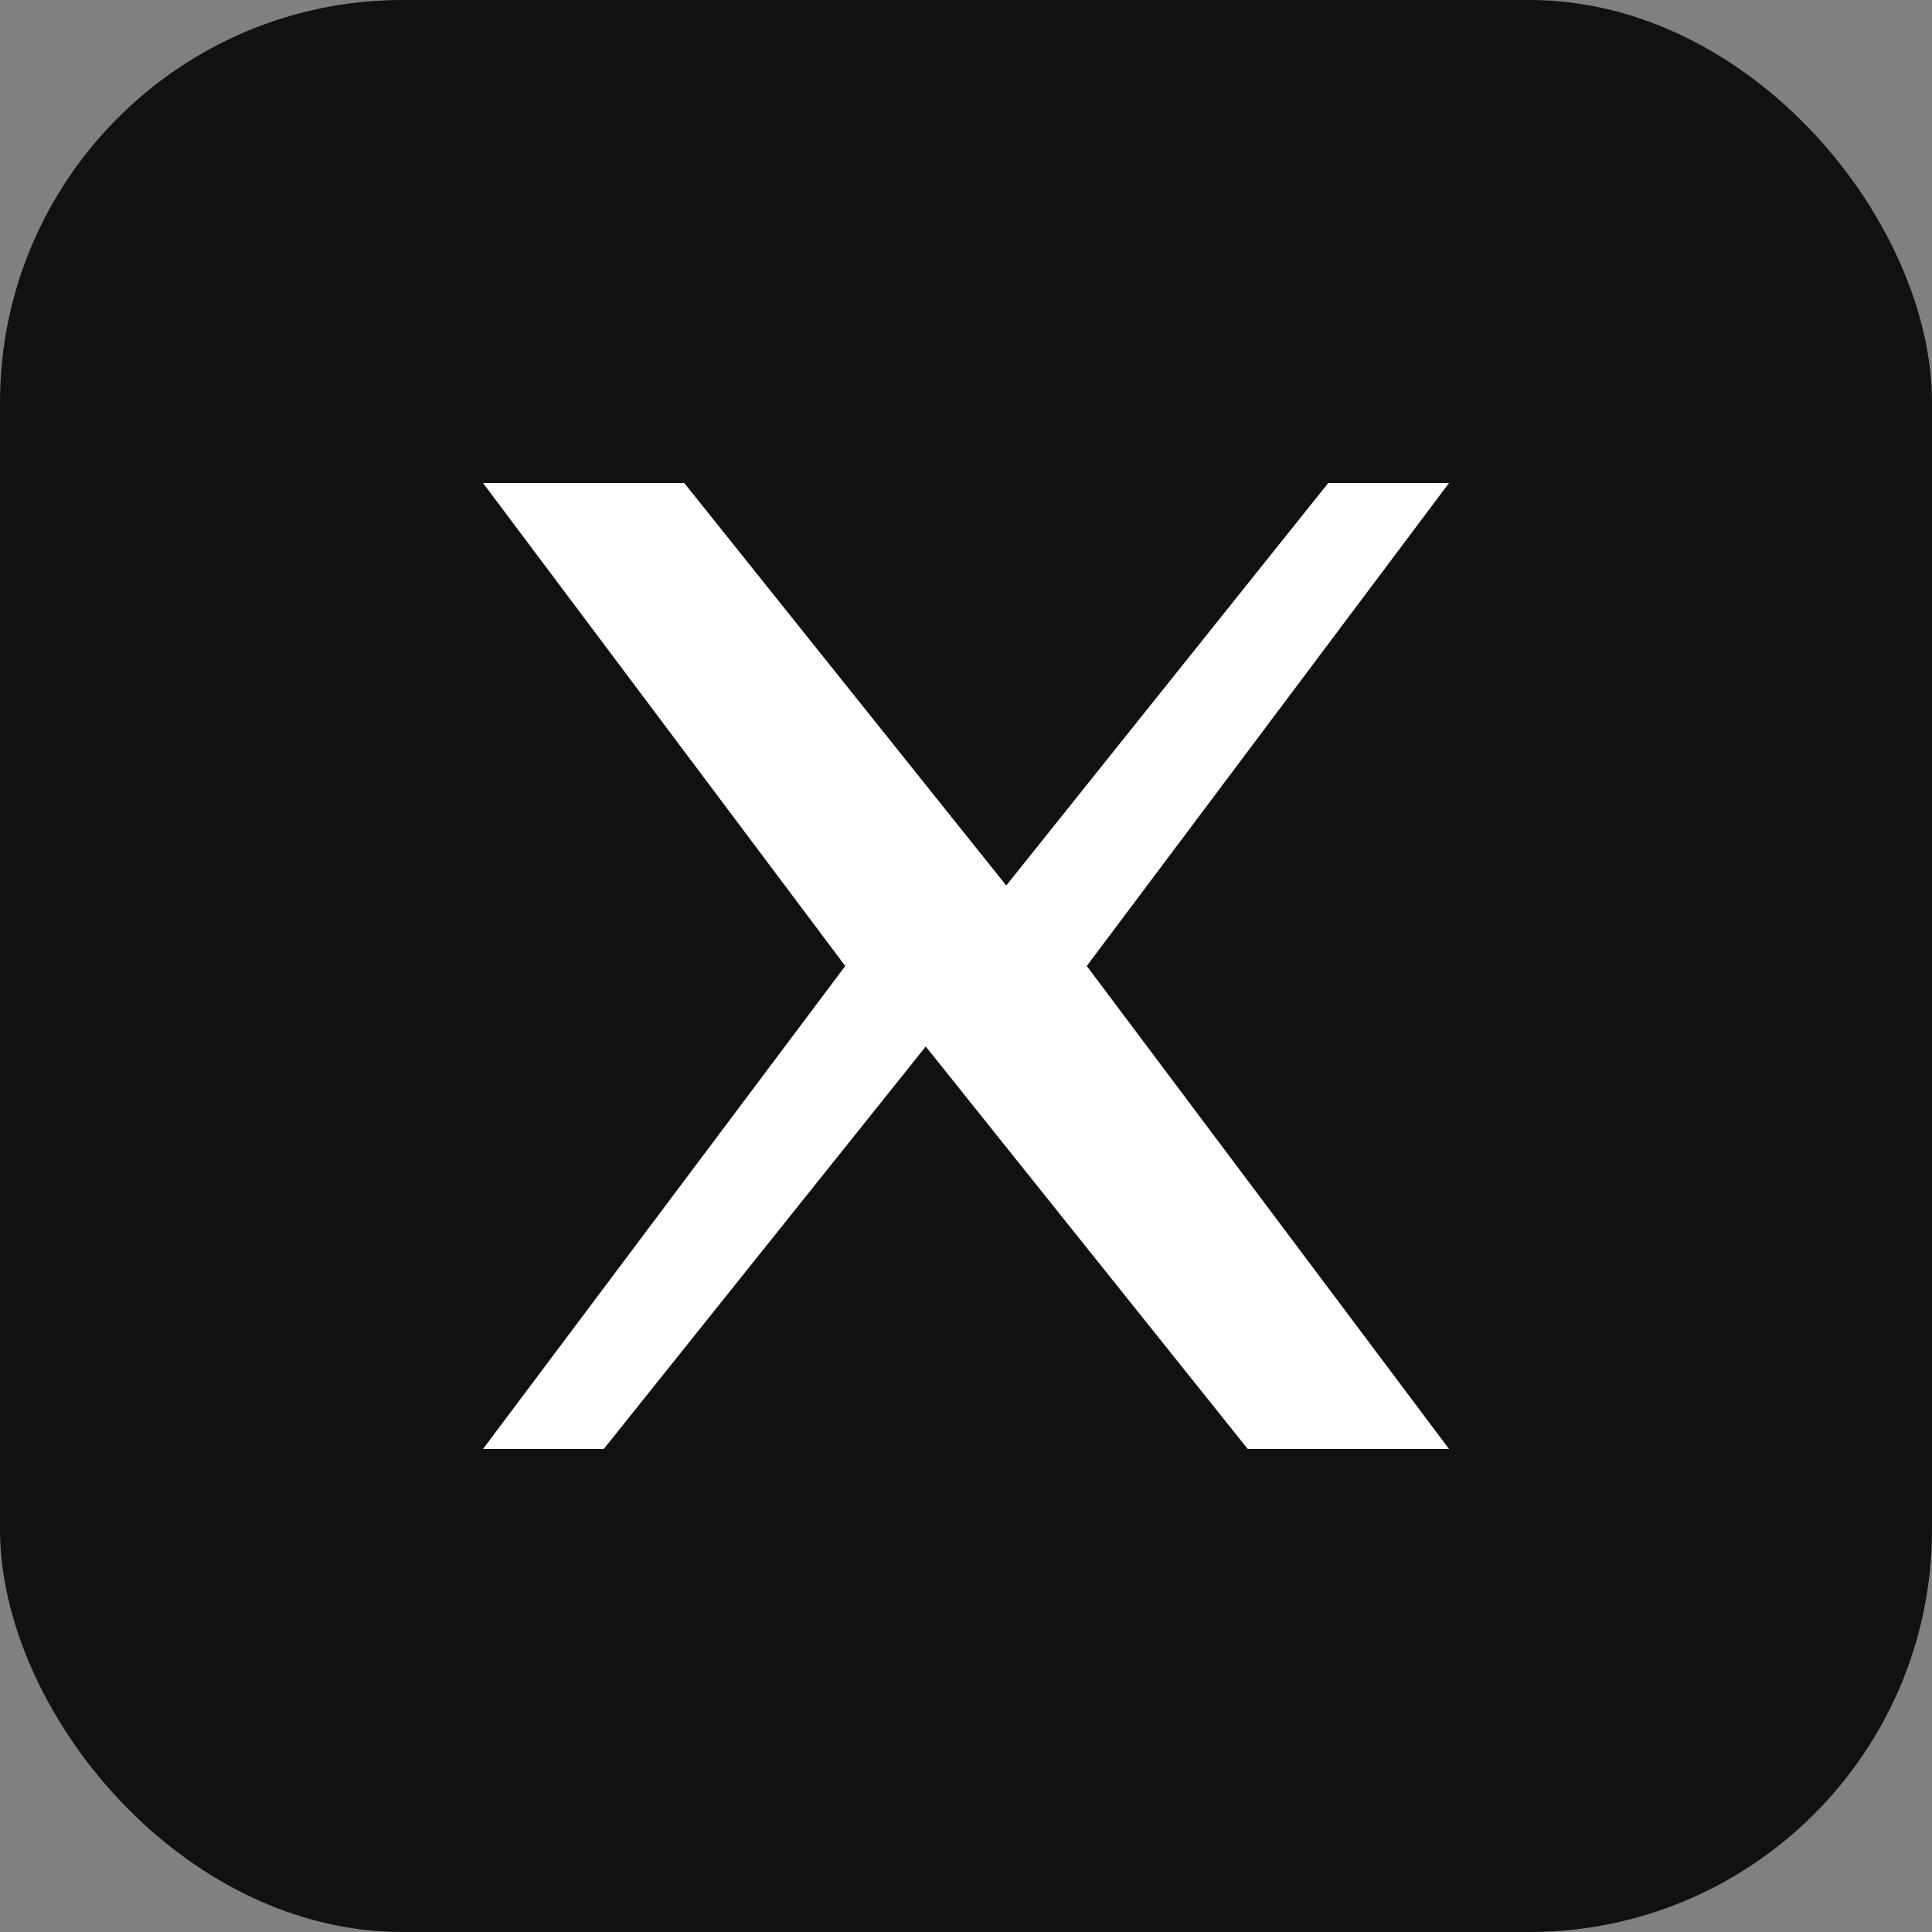
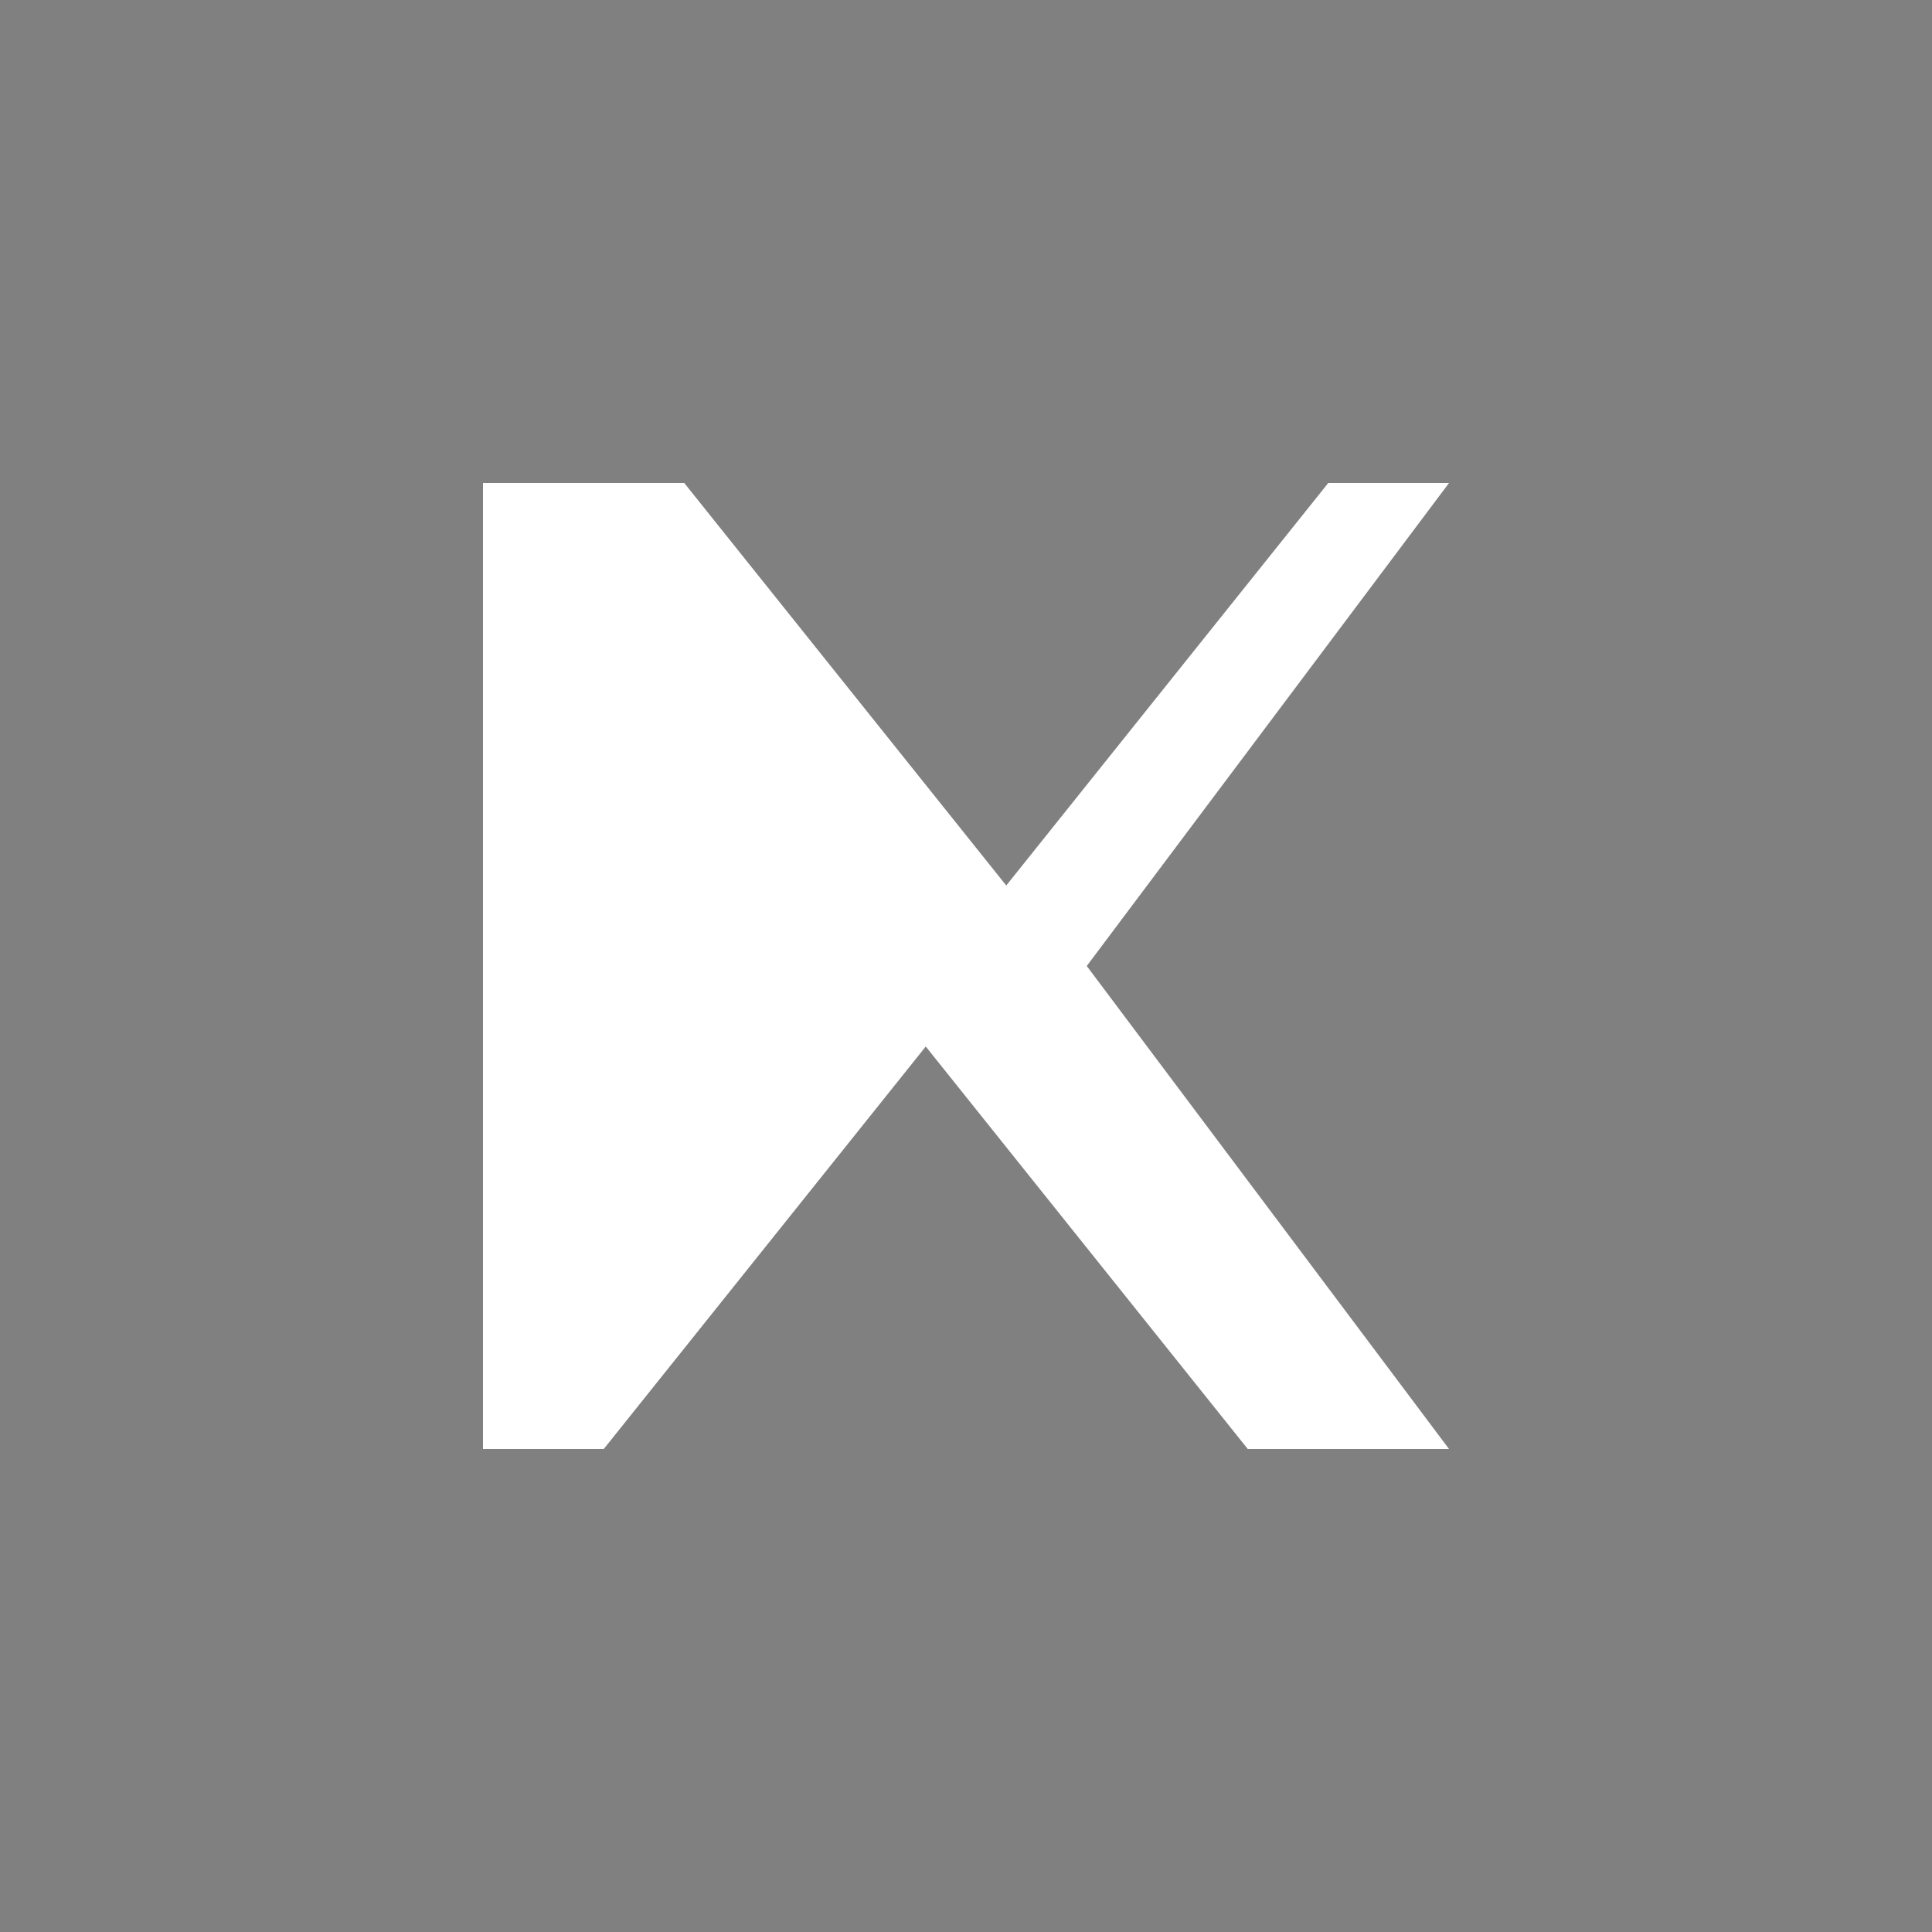
<svg xmlns="http://www.w3.org/2000/svg" viewBox="0 0 48 48">
  <rect x="0" y="0" width="48" height="48" fill="#808080" stroke="none" />
-   <rect width="48" height="48" rx="10" fill="#111" />
-   <path fill="#fff" d="M12 12h5l8 10 8-10h3l-9 12 9 12h-5l-8-10-8 10h-3l9-12z" />
+   <path fill="#fff" d="M12 12h5l8 10 8-10h3l-9 12 9 12h-5l-8-10-8 10h-3z" />
</svg>